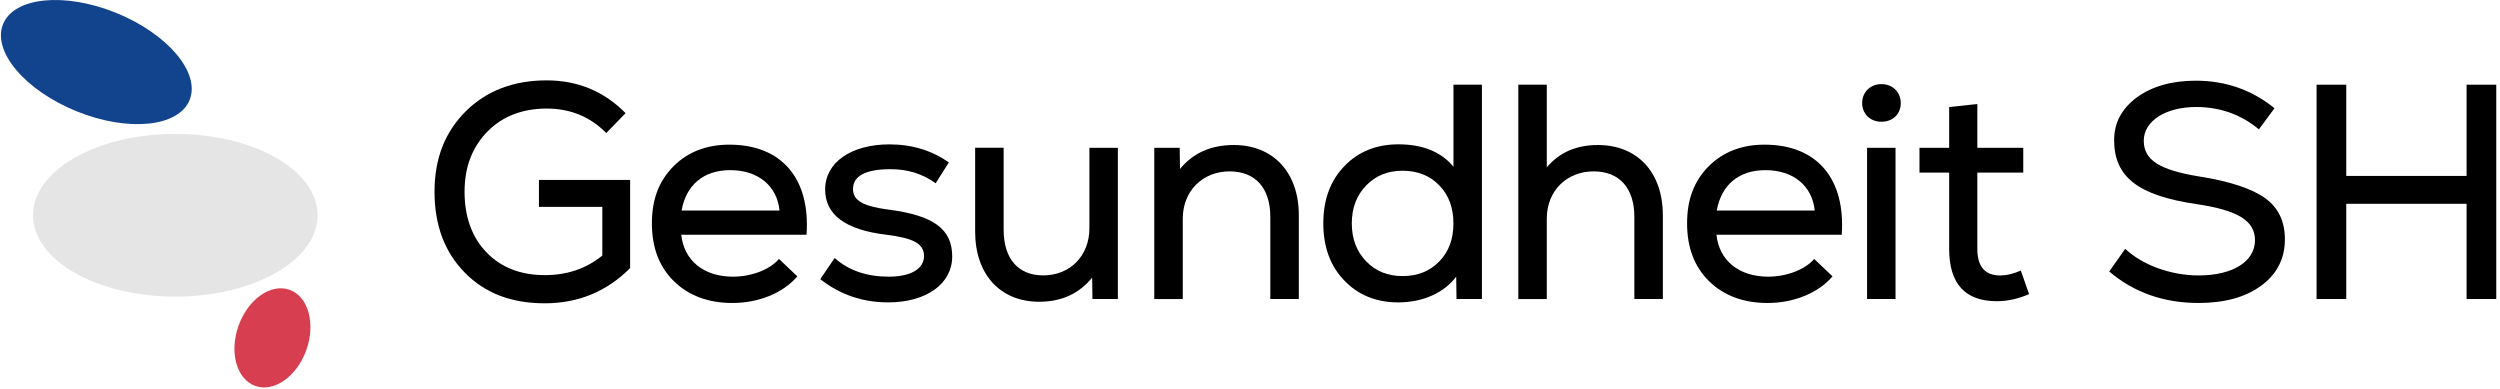
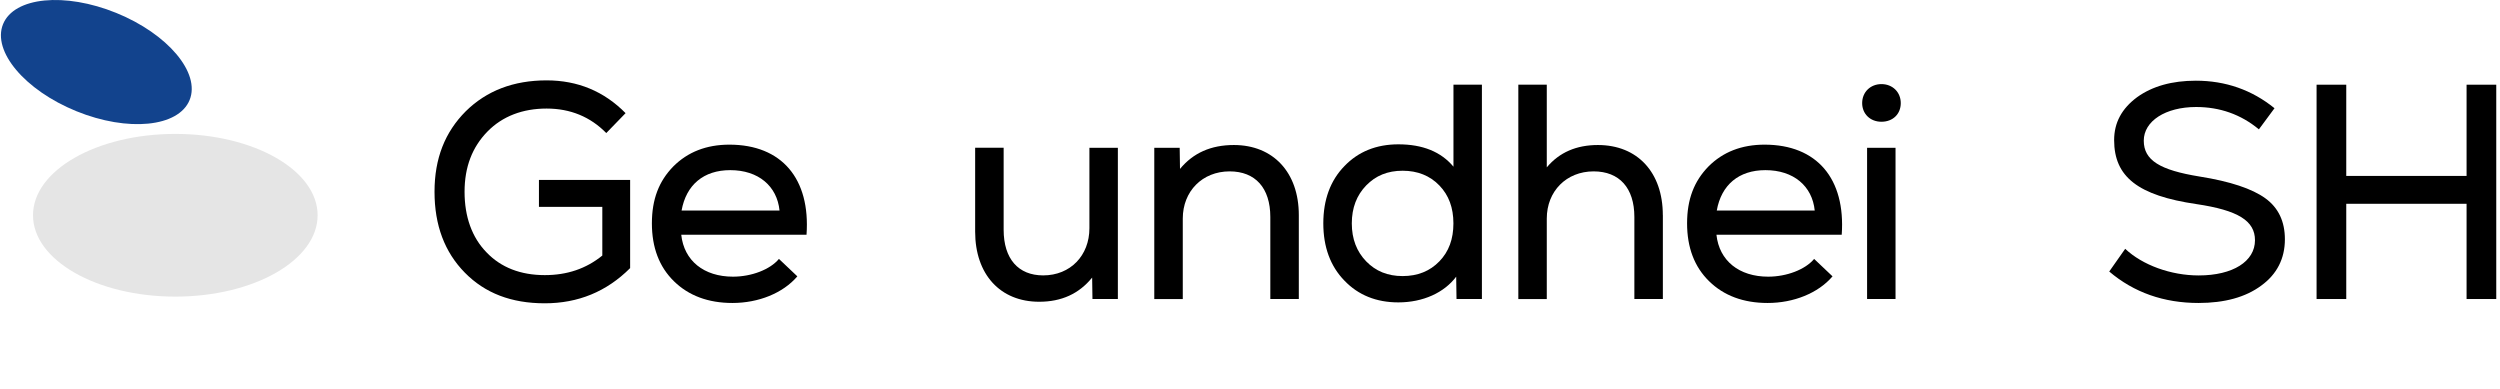
<svg xmlns="http://www.w3.org/2000/svg" width="591" height="92" viewBox="0 0 591 92" fill="none">
  <path d="M44.825 23.641C47.433 17.227 39.675 8.012 27.497 3.06C15.318 -1.893 3.331 -0.708 0.723 5.706C-1.886 12.12 5.872 21.335 18.051 26.287C30.229 31.24 42.217 30.055 44.825 23.641Z" fill="#12438D" />
  <path d="M41.444 70.119C60.023 70.119 75.084 61.509 75.084 50.888C75.084 40.267 60.023 31.657 41.444 31.657C22.864 31.657 7.803 40.267 7.803 50.888C7.803 61.509 22.864 70.119 41.444 70.119Z" fill="#E5E5E5" />
-   <path d="M72.424 82.728C74.659 76.451 72.88 70.085 68.451 68.507C64.022 66.93 58.62 70.74 56.385 77.017C54.15 83.293 55.929 89.66 60.358 91.237C64.786 92.814 70.189 89.004 72.424 82.728Z" fill="#D73E50" />
  <path d="M127.397 42.536H148.963V63.381C143.388 68.956 136.662 71.7 128.774 71.7C120.886 71.7 114.655 69.311 109.887 64.457C105.109 59.604 102.72 53.243 102.72 45.344C102.72 37.445 105.185 31.236 110.103 26.307C115.021 21.454 121.392 19 129.215 19C136.598 19 142.818 21.604 147.887 26.748L143.324 31.451C139.557 27.62 134.854 25.662 129.215 25.662C123.576 25.662 118.787 27.469 115.247 31.085C111.631 34.776 109.823 39.479 109.823 45.344C109.823 51.21 111.556 56.128 115.032 59.679C118.432 63.23 123.07 65.038 128.785 65.038C134.069 65.038 138.556 63.521 142.388 60.411V48.907H127.407V42.536H127.397Z" fill="black" />
  <path d="M190.654 55.493H161.048C161.705 61.648 166.408 65.404 173.284 65.404C177.632 65.404 182.044 63.736 184.143 61.207L188.491 65.329C185.09 69.311 179.3 71.624 173.144 71.624C167.43 71.624 162.792 69.892 159.316 66.48C155.84 63.08 154.107 58.517 154.107 52.802C154.107 47.088 155.775 42.816 159.176 39.34C162.577 35.939 166.989 34.195 172.423 34.195C184.799 34.195 191.601 42.234 190.664 55.471L190.654 55.493ZM161.124 49.778H184.283C183.702 43.989 179.289 40.222 172.628 40.222C166.332 40.222 162.211 43.698 161.124 49.778Z" fill="black" />
-   <path d="M193.914 65.985L197.315 60.992C200.64 63.962 204.913 65.404 210.121 65.404C215.33 65.404 218.44 63.521 218.44 60.551C218.44 57.581 215.911 56.278 209.465 55.482C199.833 54.32 195.066 50.779 195.066 44.774C195.066 38.403 201.221 34.131 210.261 34.131C215.621 34.131 220.323 35.584 224.305 38.403L221.195 43.321C218.085 41.072 214.534 39.996 210.552 39.996C204.622 39.996 201.652 41.589 201.652 44.699C201.652 47.378 203.966 48.756 210.046 49.552C220.754 50.93 225.102 54.18 225.102 60.626C225.102 67.072 219.021 71.484 209.971 71.484C203.966 71.484 198.606 69.677 193.904 65.985H193.914Z" fill="black" />
  <path d="M257.526 34.938H264.263V70.688H258.258L258.183 65.619C255.073 69.451 250.94 71.334 245.656 71.334C236.466 71.334 230.525 64.888 230.525 54.761V34.927H237.262V54.32C237.262 61.196 240.738 65.103 246.603 65.103C253.049 65.103 257.537 60.4 257.537 53.954V34.916L257.526 34.938Z" fill="black" />
  <path d="M307.04 50.855V70.688H300.304V51.296C300.304 44.419 296.752 40.513 290.683 40.513C284.237 40.513 279.609 45.215 279.609 51.662V70.699H272.872V34.938H278.877L278.953 39.931C282.063 36.165 286.26 34.282 291.694 34.282C300.96 34.282 307.04 40.728 307.04 50.855V50.855Z" fill="black" />
  <path d="M343.587 20.023H350.324V70.688H344.319L344.244 65.404C341.424 69.171 336.431 71.485 330.565 71.485C325.357 71.485 321.084 69.752 317.824 66.341C314.498 62.94 312.83 58.377 312.83 52.802C312.83 47.228 314.498 42.665 317.824 39.264C321.084 35.864 325.346 34.12 330.565 34.12C336.28 34.12 340.628 35.853 343.598 39.404V20.023H343.587ZM331.577 65.264C335.128 65.264 338.023 64.102 340.262 61.788C342.511 59.475 343.587 56.504 343.587 52.813C343.587 49.122 342.5 46.152 340.262 43.838C338.023 41.524 335.118 40.362 331.577 40.362C328.036 40.362 325.206 41.524 322.968 43.838C320.729 46.152 319.567 49.122 319.567 52.813C319.567 56.504 320.729 59.475 322.968 61.788C325.217 64.102 328.036 65.264 331.577 65.264Z" fill="black" />
  <path d="M393.101 50.855V70.688H386.364V51.296C386.364 44.419 382.813 40.513 376.733 40.513C370.287 40.513 365.659 45.215 365.659 51.662V70.699H358.933V20.023H365.659V39.566C368.629 36.014 372.676 34.282 377.744 34.282C387.086 34.282 393.091 40.728 393.091 50.855H393.101Z" fill="black" />
  <path d="M435.373 55.493H405.768C406.424 61.648 411.127 65.404 418.004 65.404C422.341 65.404 426.764 63.736 428.862 61.207L433.21 65.329C429.809 69.311 424.019 71.624 417.864 71.624C412.149 71.624 407.511 69.892 404.035 66.48C400.559 63.08 398.826 58.517 398.826 52.802C398.826 47.088 400.494 42.816 403.895 39.34C407.296 35.939 411.708 34.195 417.143 34.195C429.519 34.195 436.32 42.234 435.384 55.471L435.373 55.493ZM405.843 49.778H429.002C428.421 43.989 424.009 40.222 417.347 40.222C411.052 40.222 406.919 43.698 405.843 49.778Z" fill="black" />
  <path d="M440.216 24.37C440.216 21.766 442.174 19.882 444.779 19.882C447.383 19.882 449.342 21.766 449.342 24.37C449.342 26.974 447.458 28.782 444.779 28.782C442.099 28.782 440.216 26.899 440.216 24.37V24.37ZM441.378 70.688V34.938H448.104V70.688H441.378Z" fill="black" />
-   <path d="M479.668 69.537C477.139 70.624 474.599 71.205 472.07 71.205C464.548 71.205 460.781 67.083 460.781 58.829V40.803H453.765V34.938H460.781V25.306L467.443 24.585V34.938H478.301V40.803H467.443V58.829C467.443 63.026 469.251 65.124 472.867 65.124C474.309 65.124 475.901 64.758 477.72 63.962L479.679 69.537H479.668Z" fill="black" />
  <path d="M498.63 64.177L502.397 58.818C506.454 62.649 513.18 65.114 519.766 65.114C527.869 65.114 533.078 61.788 533.078 56.795C533.078 52.167 529.021 49.703 519.249 48.25C505.421 46.227 499.781 41.804 499.781 33.119C499.781 28.997 501.589 25.661 505.205 22.982C508.821 20.378 513.459 19.075 519.099 19.075C526.115 19.075 532.346 21.249 537.695 25.586L534.003 30.579C529.731 27.028 524.738 25.296 519.163 25.296C511.921 25.296 506.787 28.621 506.787 33.259C506.787 37.897 510.618 40.211 519.959 41.728C527.267 42.891 532.411 44.623 535.521 46.873C538.631 49.122 540.148 52.372 540.148 56.569C540.148 61.132 538.265 64.823 534.574 67.503C530.883 70.258 525.889 71.624 519.733 71.624C511.555 71.624 504.463 69.16 498.598 64.167L498.63 64.177Z" fill="black" />
  <path d="M583.098 20.023H590.115V70.688H583.098V48.175H554.655V70.688H547.638V20.023H554.655V41.589H583.098V20.023Z" fill="black" />
</svg>